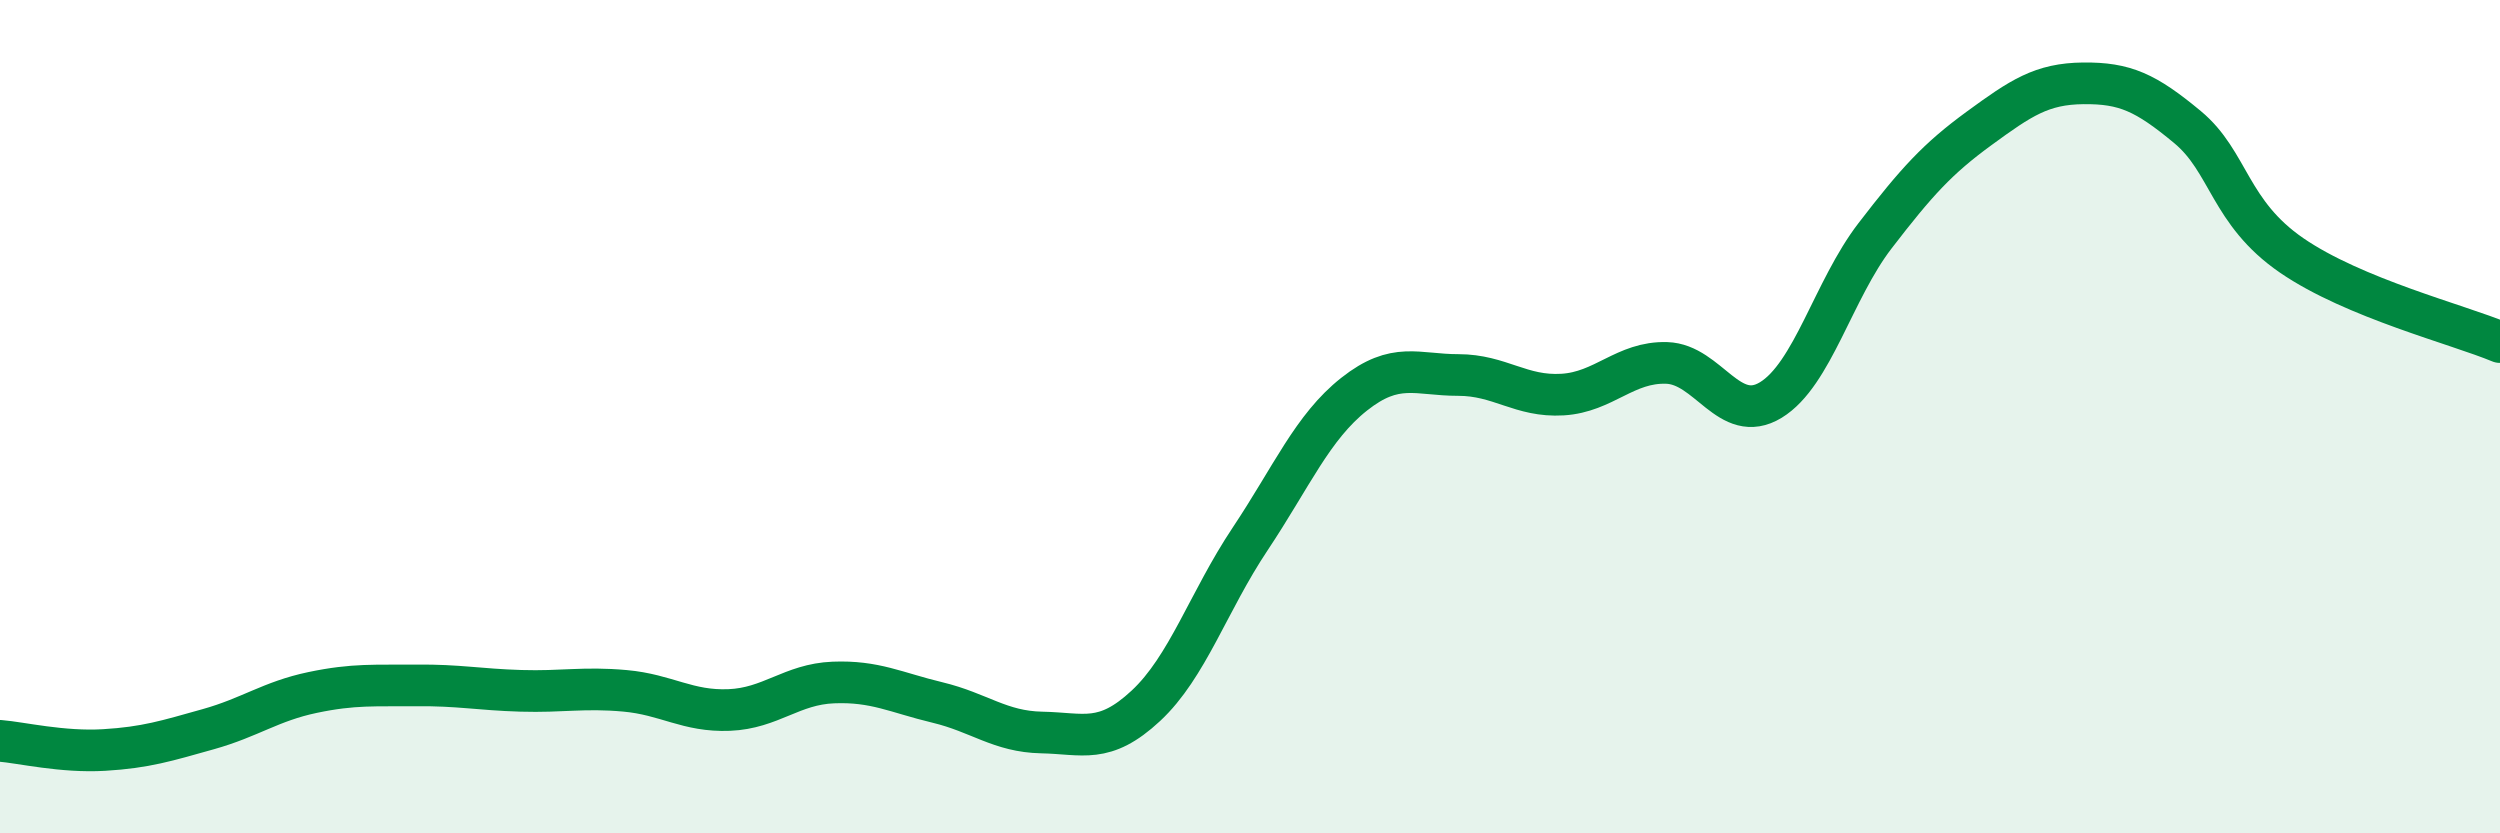
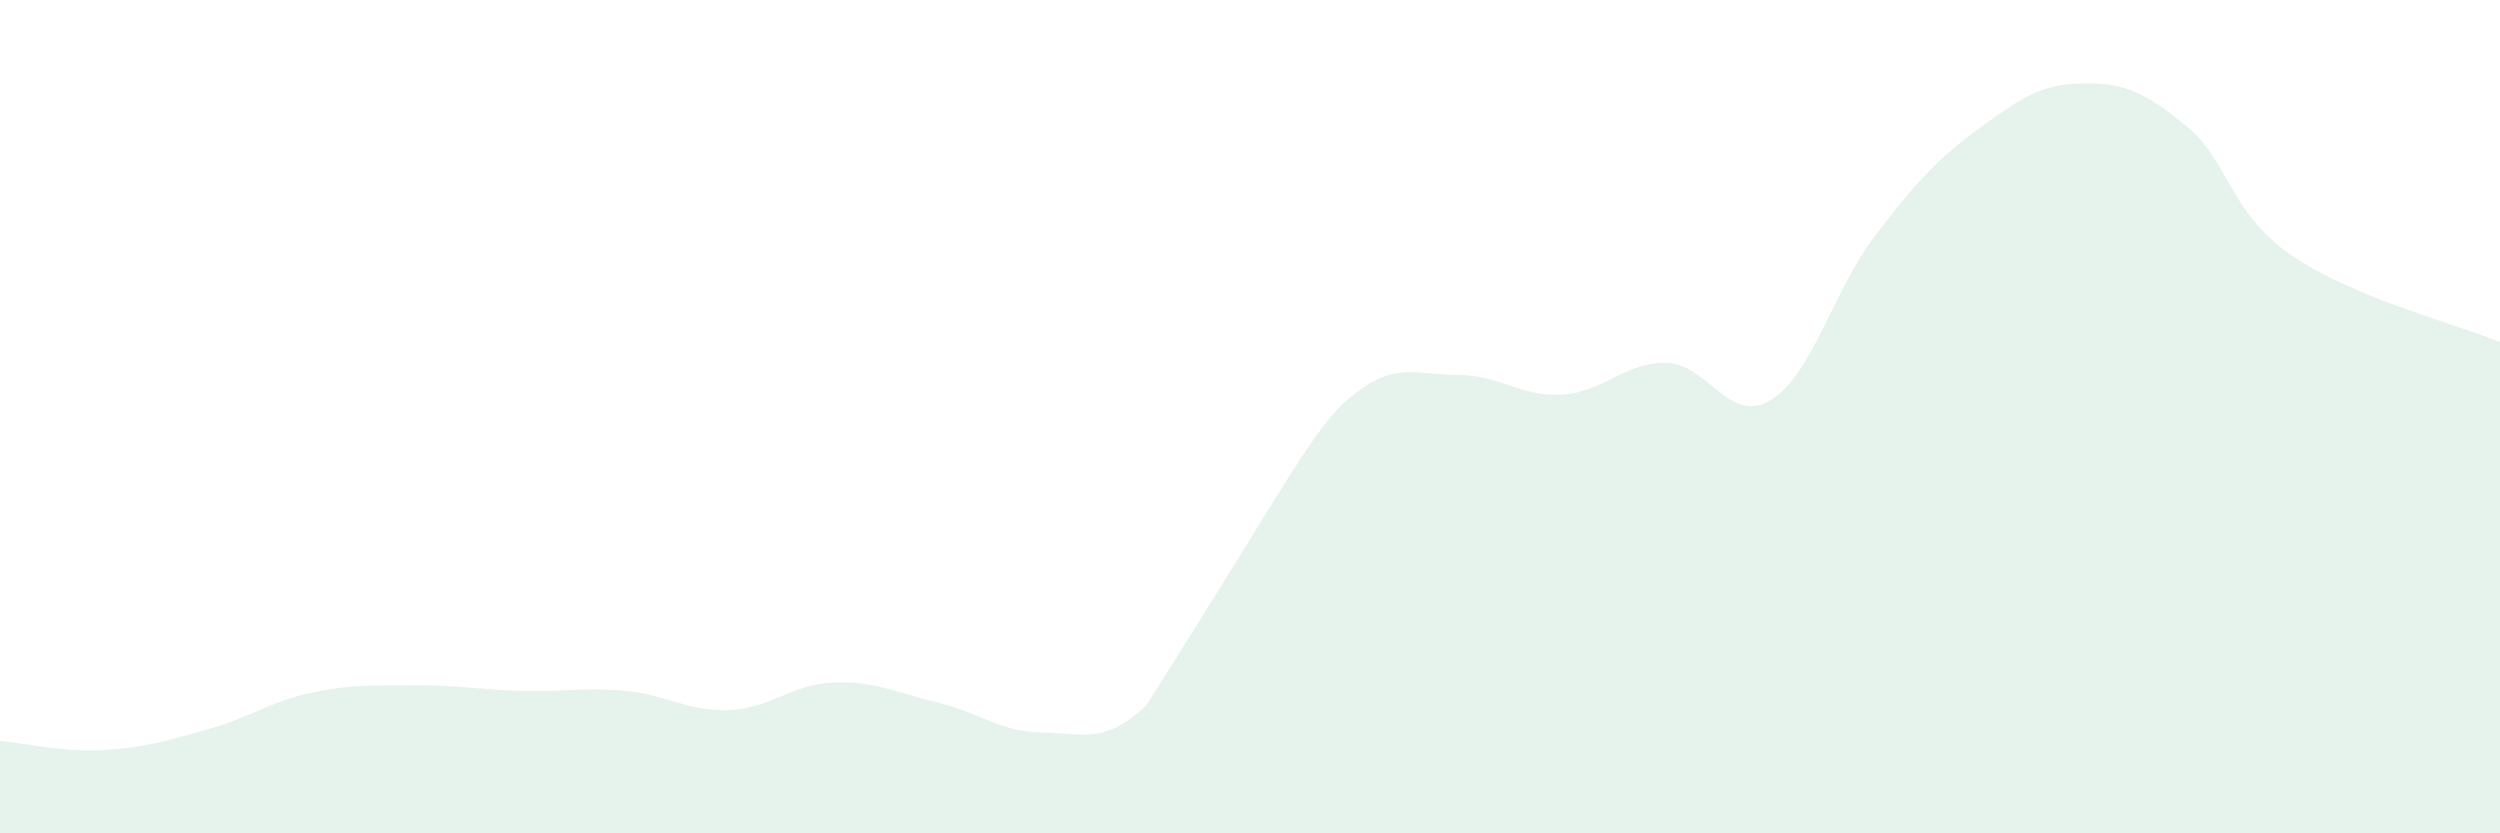
<svg xmlns="http://www.w3.org/2000/svg" width="60" height="20" viewBox="0 0 60 20">
-   <path d="M 0,17.78 C 0.5,17.82 1.5,18.06 2.5,18 C 3.5,17.94 4,17.78 5,17.5 C 6,17.22 6.5,16.83 7.5,16.62 C 8.5,16.41 9,16.46 10,16.45 C 11,16.44 11.5,16.55 12.5,16.58 C 13.5,16.61 14,16.49 15,16.58 C 16,16.67 16.5,17.08 17.5,17.04 C 18.5,17 19,16.42 20,16.38 C 21,16.34 21.5,16.62 22.5,16.86 C 23.5,17.1 24,17.56 25,17.58 C 26,17.6 26.5,17.87 27.5,16.94 C 28.5,16.01 29,14.44 30,12.94 C 31,11.44 31.5,10.25 32.5,9.46 C 33.5,8.67 34,9 35,9 C 36,9 36.5,9.53 37.5,9.47 C 38.5,9.41 39,8.68 40,8.71 C 41,8.74 41.5,10.21 42.5,9.6 C 43.5,8.99 44,6.96 45,5.66 C 46,4.36 46.5,3.81 47.5,3.08 C 48.5,2.35 49,2.01 50,2 C 51,1.99 51.5,2.22 52.5,3.05 C 53.5,3.88 53.5,5.1 55,6.13 C 56.5,7.16 59,7.79 60,8.21L60 20L0 20Z" fill="#008740" opacity="0.1" stroke-linecap="round" stroke-linejoin="round" />
-   <path d="M 0,17.78 C 0.5,17.82 1.5,18.06 2.5,18 C 3.5,17.94 4,17.78 5,17.5 C 6,17.22 6.5,16.83 7.5,16.62 C 8.5,16.41 9,16.46 10,16.45 C 11,16.44 11.5,16.55 12.5,16.58 C 13.5,16.61 14,16.49 15,16.58 C 16,16.67 16.5,17.08 17.5,17.04 C 18.5,17 19,16.42 20,16.38 C 21,16.34 21.5,16.62 22.5,16.86 C 23.5,17.1 24,17.56 25,17.58 C 26,17.6 26.5,17.87 27.5,16.94 C 28.5,16.01 29,14.44 30,12.94 C 31,11.44 31.5,10.25 32.5,9.46 C 33.5,8.67 34,9 35,9 C 36,9 36.5,9.53 37.5,9.47 C 38.5,9.41 39,8.68 40,8.71 C 41,8.74 41.5,10.21 42.5,9.6 C 43.5,8.99 44,6.96 45,5.66 C 46,4.36 46.5,3.81 47.5,3.08 C 48.5,2.35 49,2.01 50,2 C 51,1.99 51.5,2.22 52.5,3.05 C 53.5,3.88 53.5,5.1 55,6.13 C 56.5,7.16 59,7.79 60,8.21" stroke="#008740" stroke-width="1" fill="none" stroke-linecap="round" stroke-linejoin="round" />
+   <path d="M 0,17.78 C 0.5,17.82 1.5,18.06 2.5,18 C 3.5,17.94 4,17.78 5,17.5 C 6,17.22 6.5,16.83 7.5,16.62 C 8.5,16.41 9,16.46 10,16.45 C 11,16.44 11.5,16.55 12.5,16.58 C 13.5,16.61 14,16.49 15,16.58 C 16,16.67 16.5,17.08 17.5,17.04 C 18.5,17 19,16.42 20,16.38 C 21,16.34 21.5,16.62 22.5,16.86 C 23.5,17.1 24,17.56 25,17.58 C 26,17.6 26.5,17.87 27.5,16.94 C 31,11.44 31.5,10.25 32.5,9.46 C 33.5,8.67 34,9 35,9 C 36,9 36.5,9.53 37.5,9.47 C 38.5,9.41 39,8.68 40,8.71 C 41,8.74 41.5,10.21 42.5,9.6 C 43.5,8.99 44,6.96 45,5.66 C 46,4.36 46.5,3.81 47.5,3.08 C 48.5,2.35 49,2.01 50,2 C 51,1.99 51.5,2.22 52.5,3.05 C 53.5,3.88 53.5,5.1 55,6.13 C 56.5,7.16 59,7.79 60,8.21L60 20L0 20Z" fill="#008740" opacity="0.1" stroke-linecap="round" stroke-linejoin="round" />
</svg>